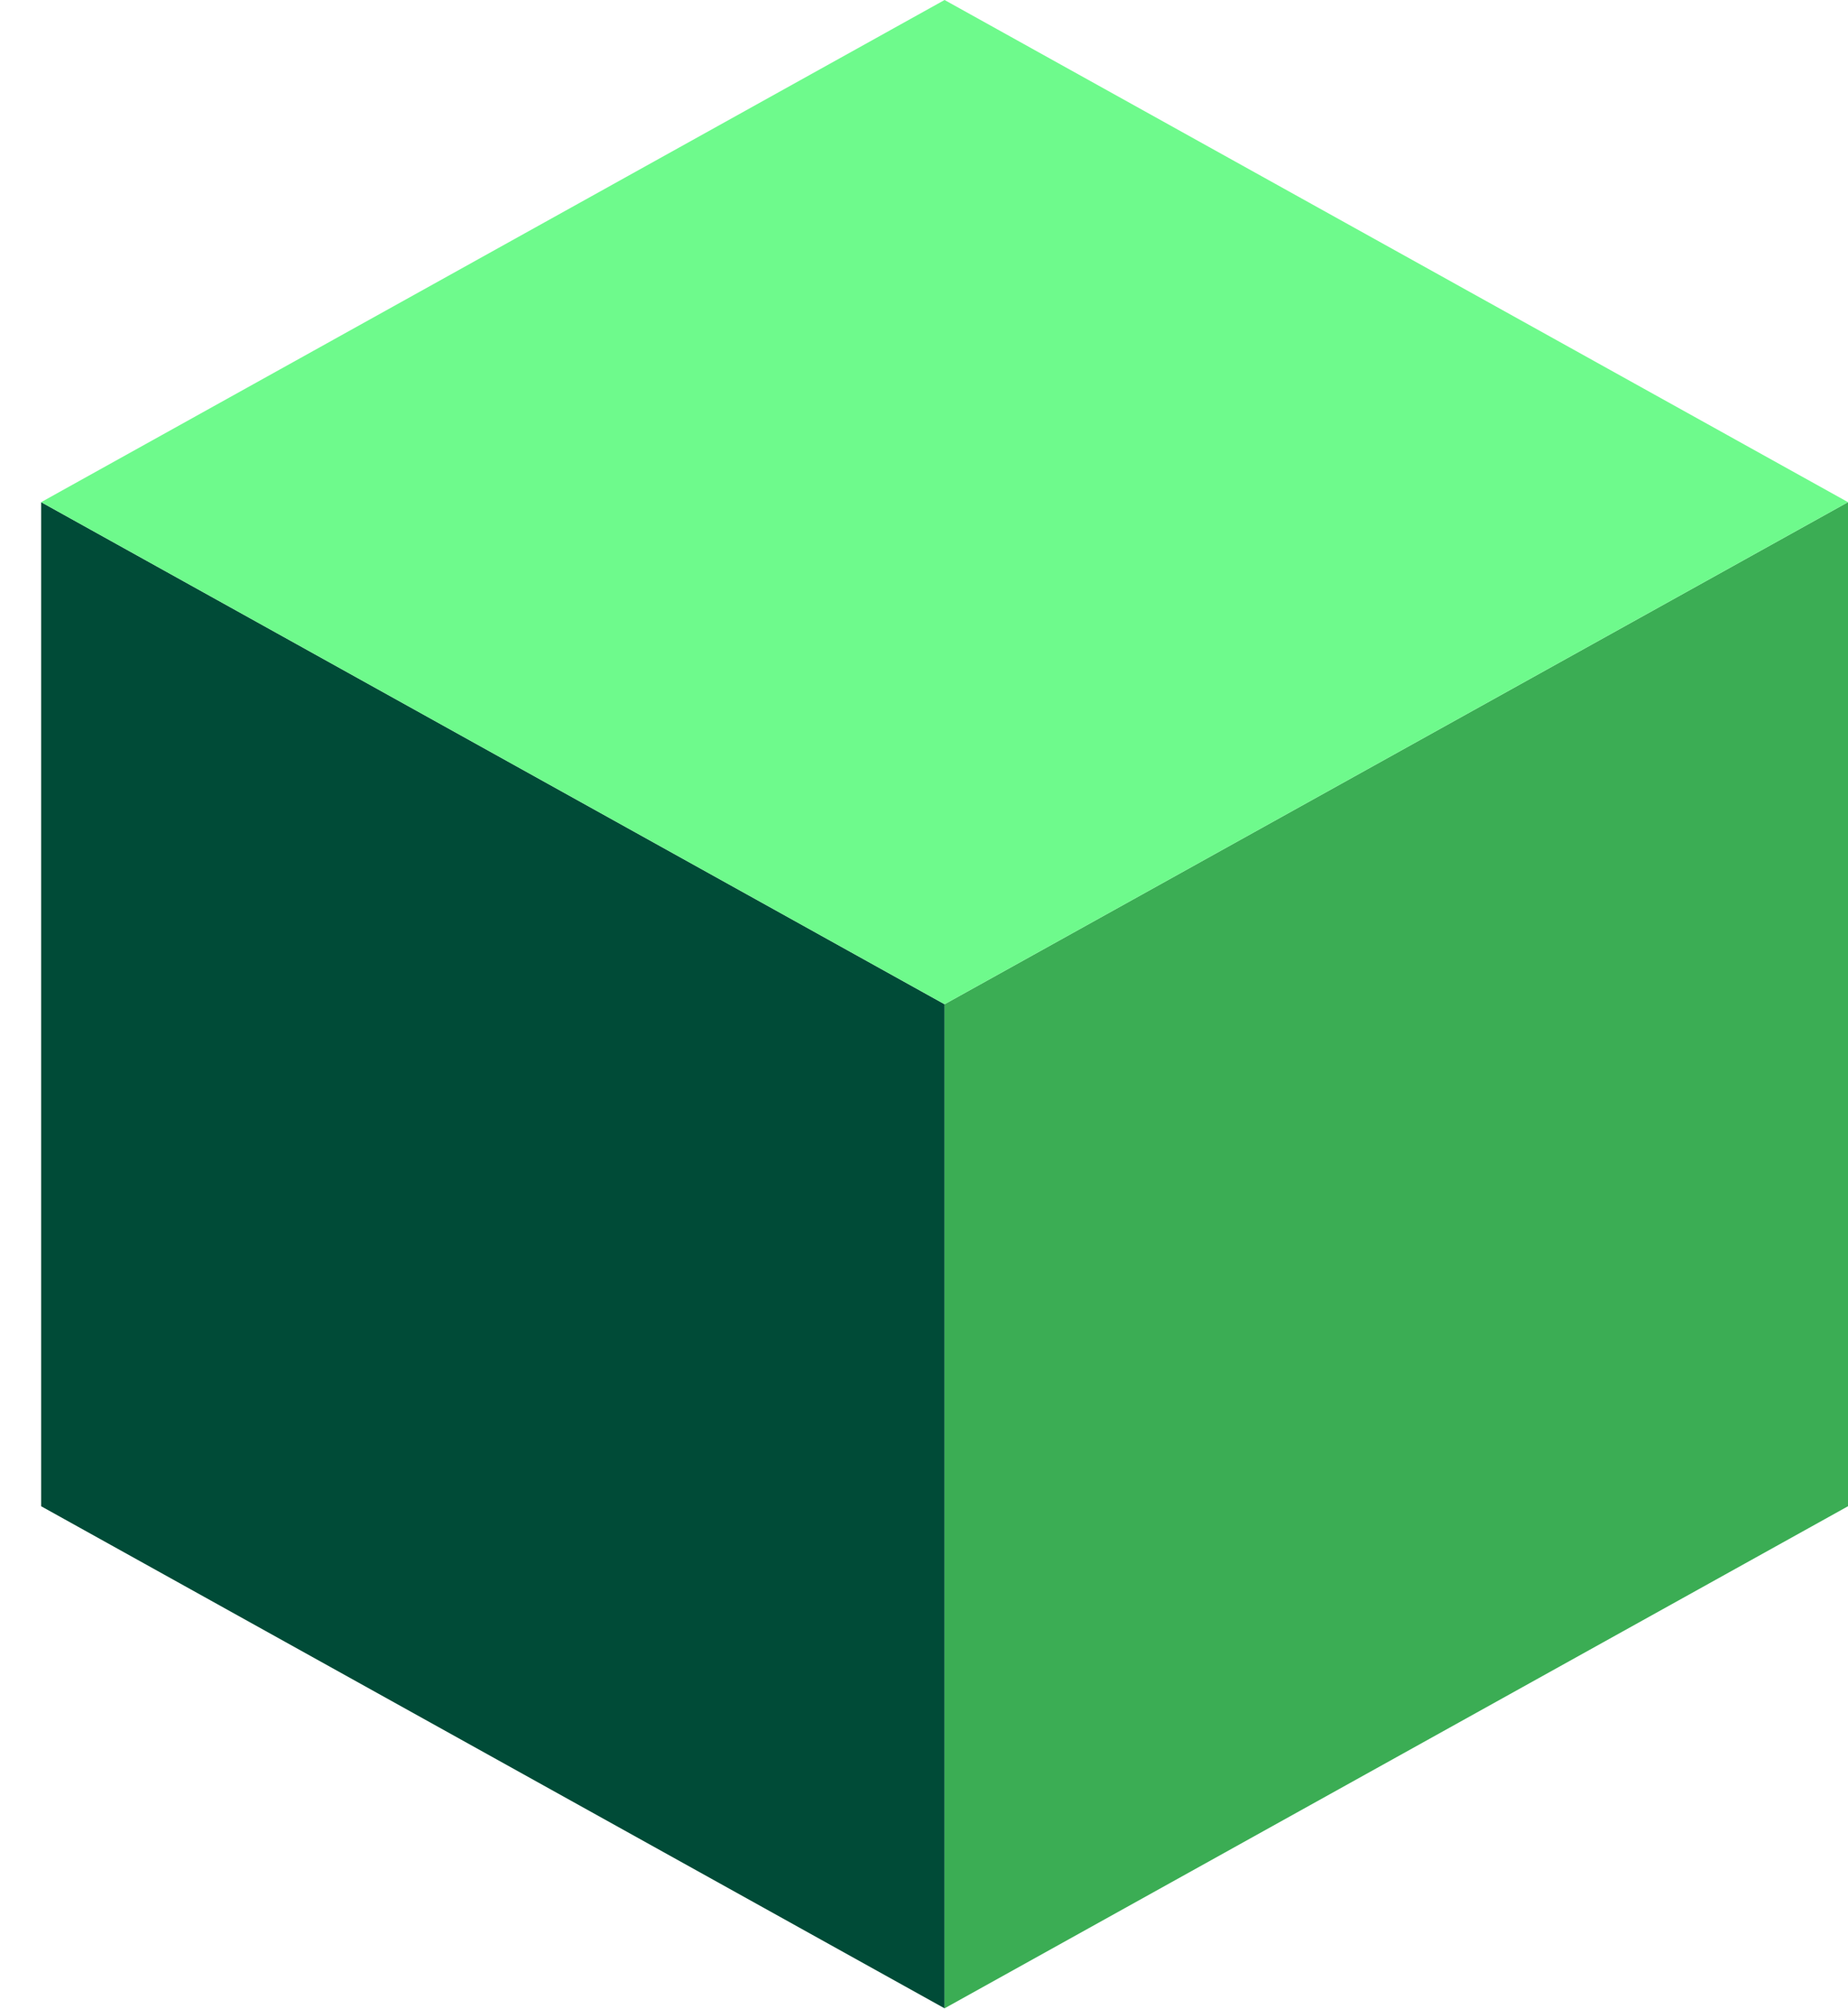
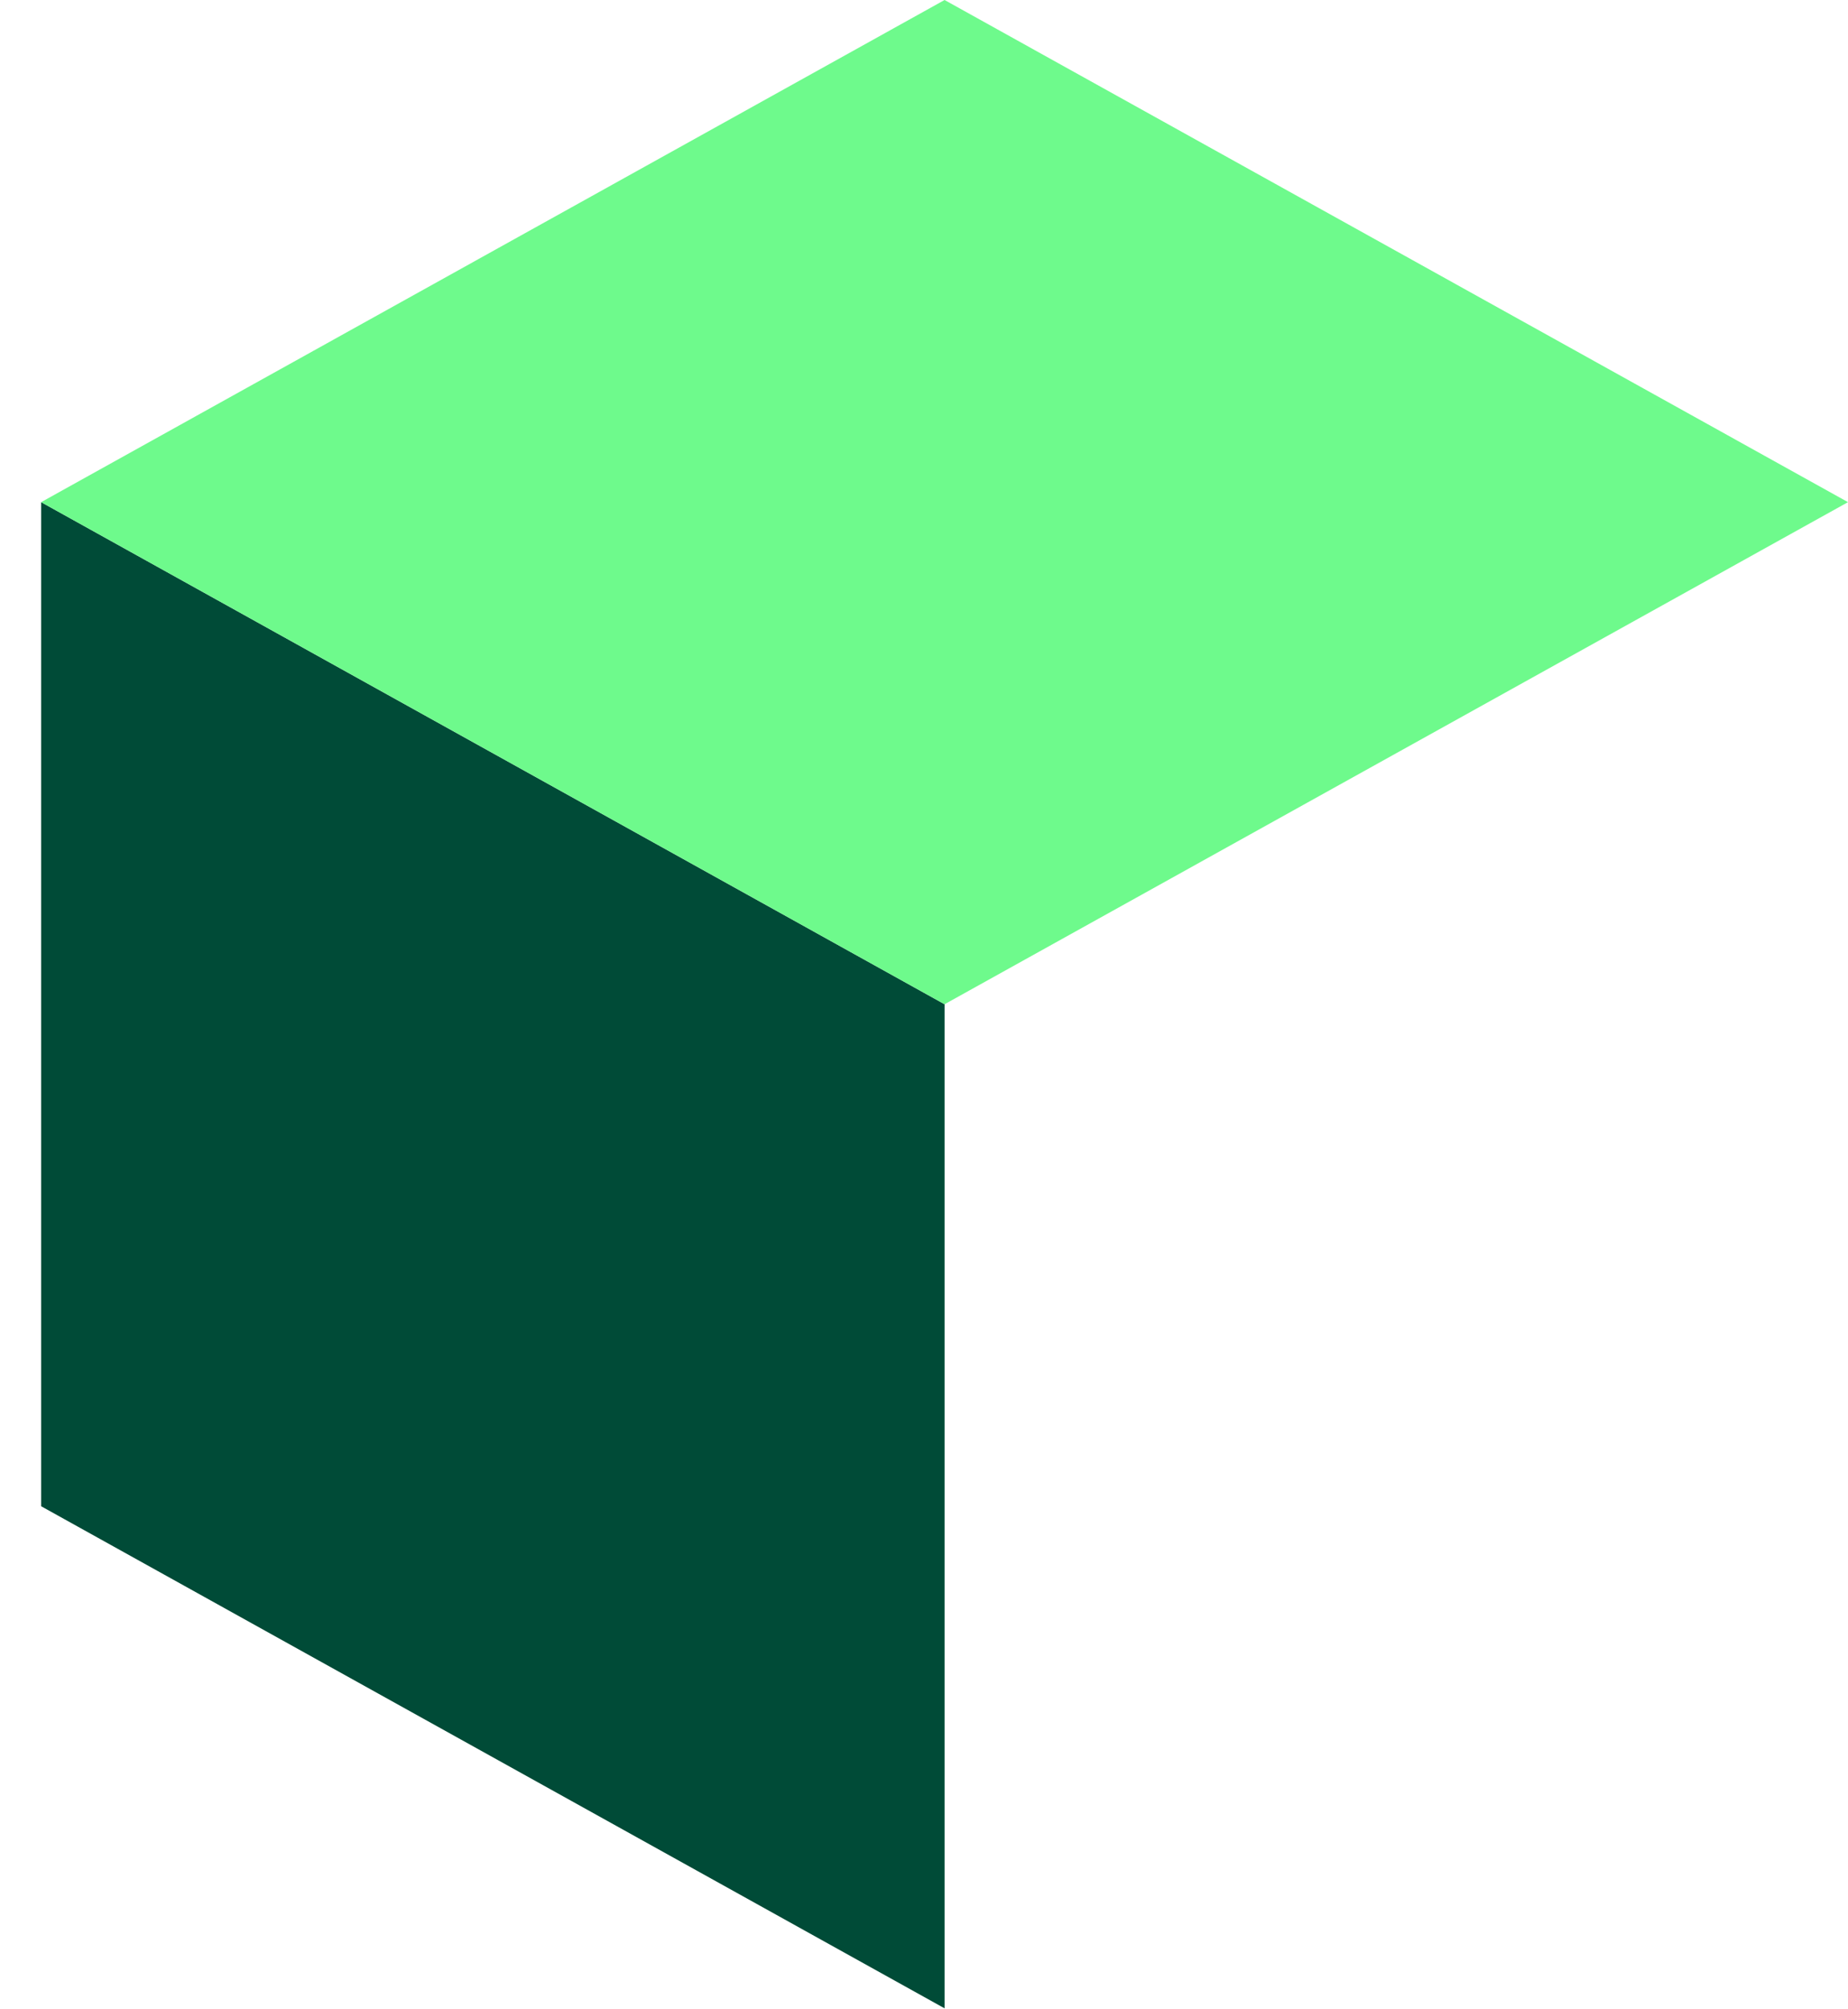
<svg xmlns="http://www.w3.org/2000/svg" width="23" height="25" viewBox="0 0 23 25" fill="none">
  <path d="M11.756 24.988L0.512 18.741V6.248L11.756 12.495V24.988Z" fill="#004B37" />
-   <path d="M11.756 12.495V24.988L23 18.741V6.248L11.756 12.495Z" fill="#3BAD54" />
  <path d="M11.756 12.495L23 6.248L11.756 0L0.512 6.248L11.756 12.495Z" fill="#6EFA8C" />
</svg>